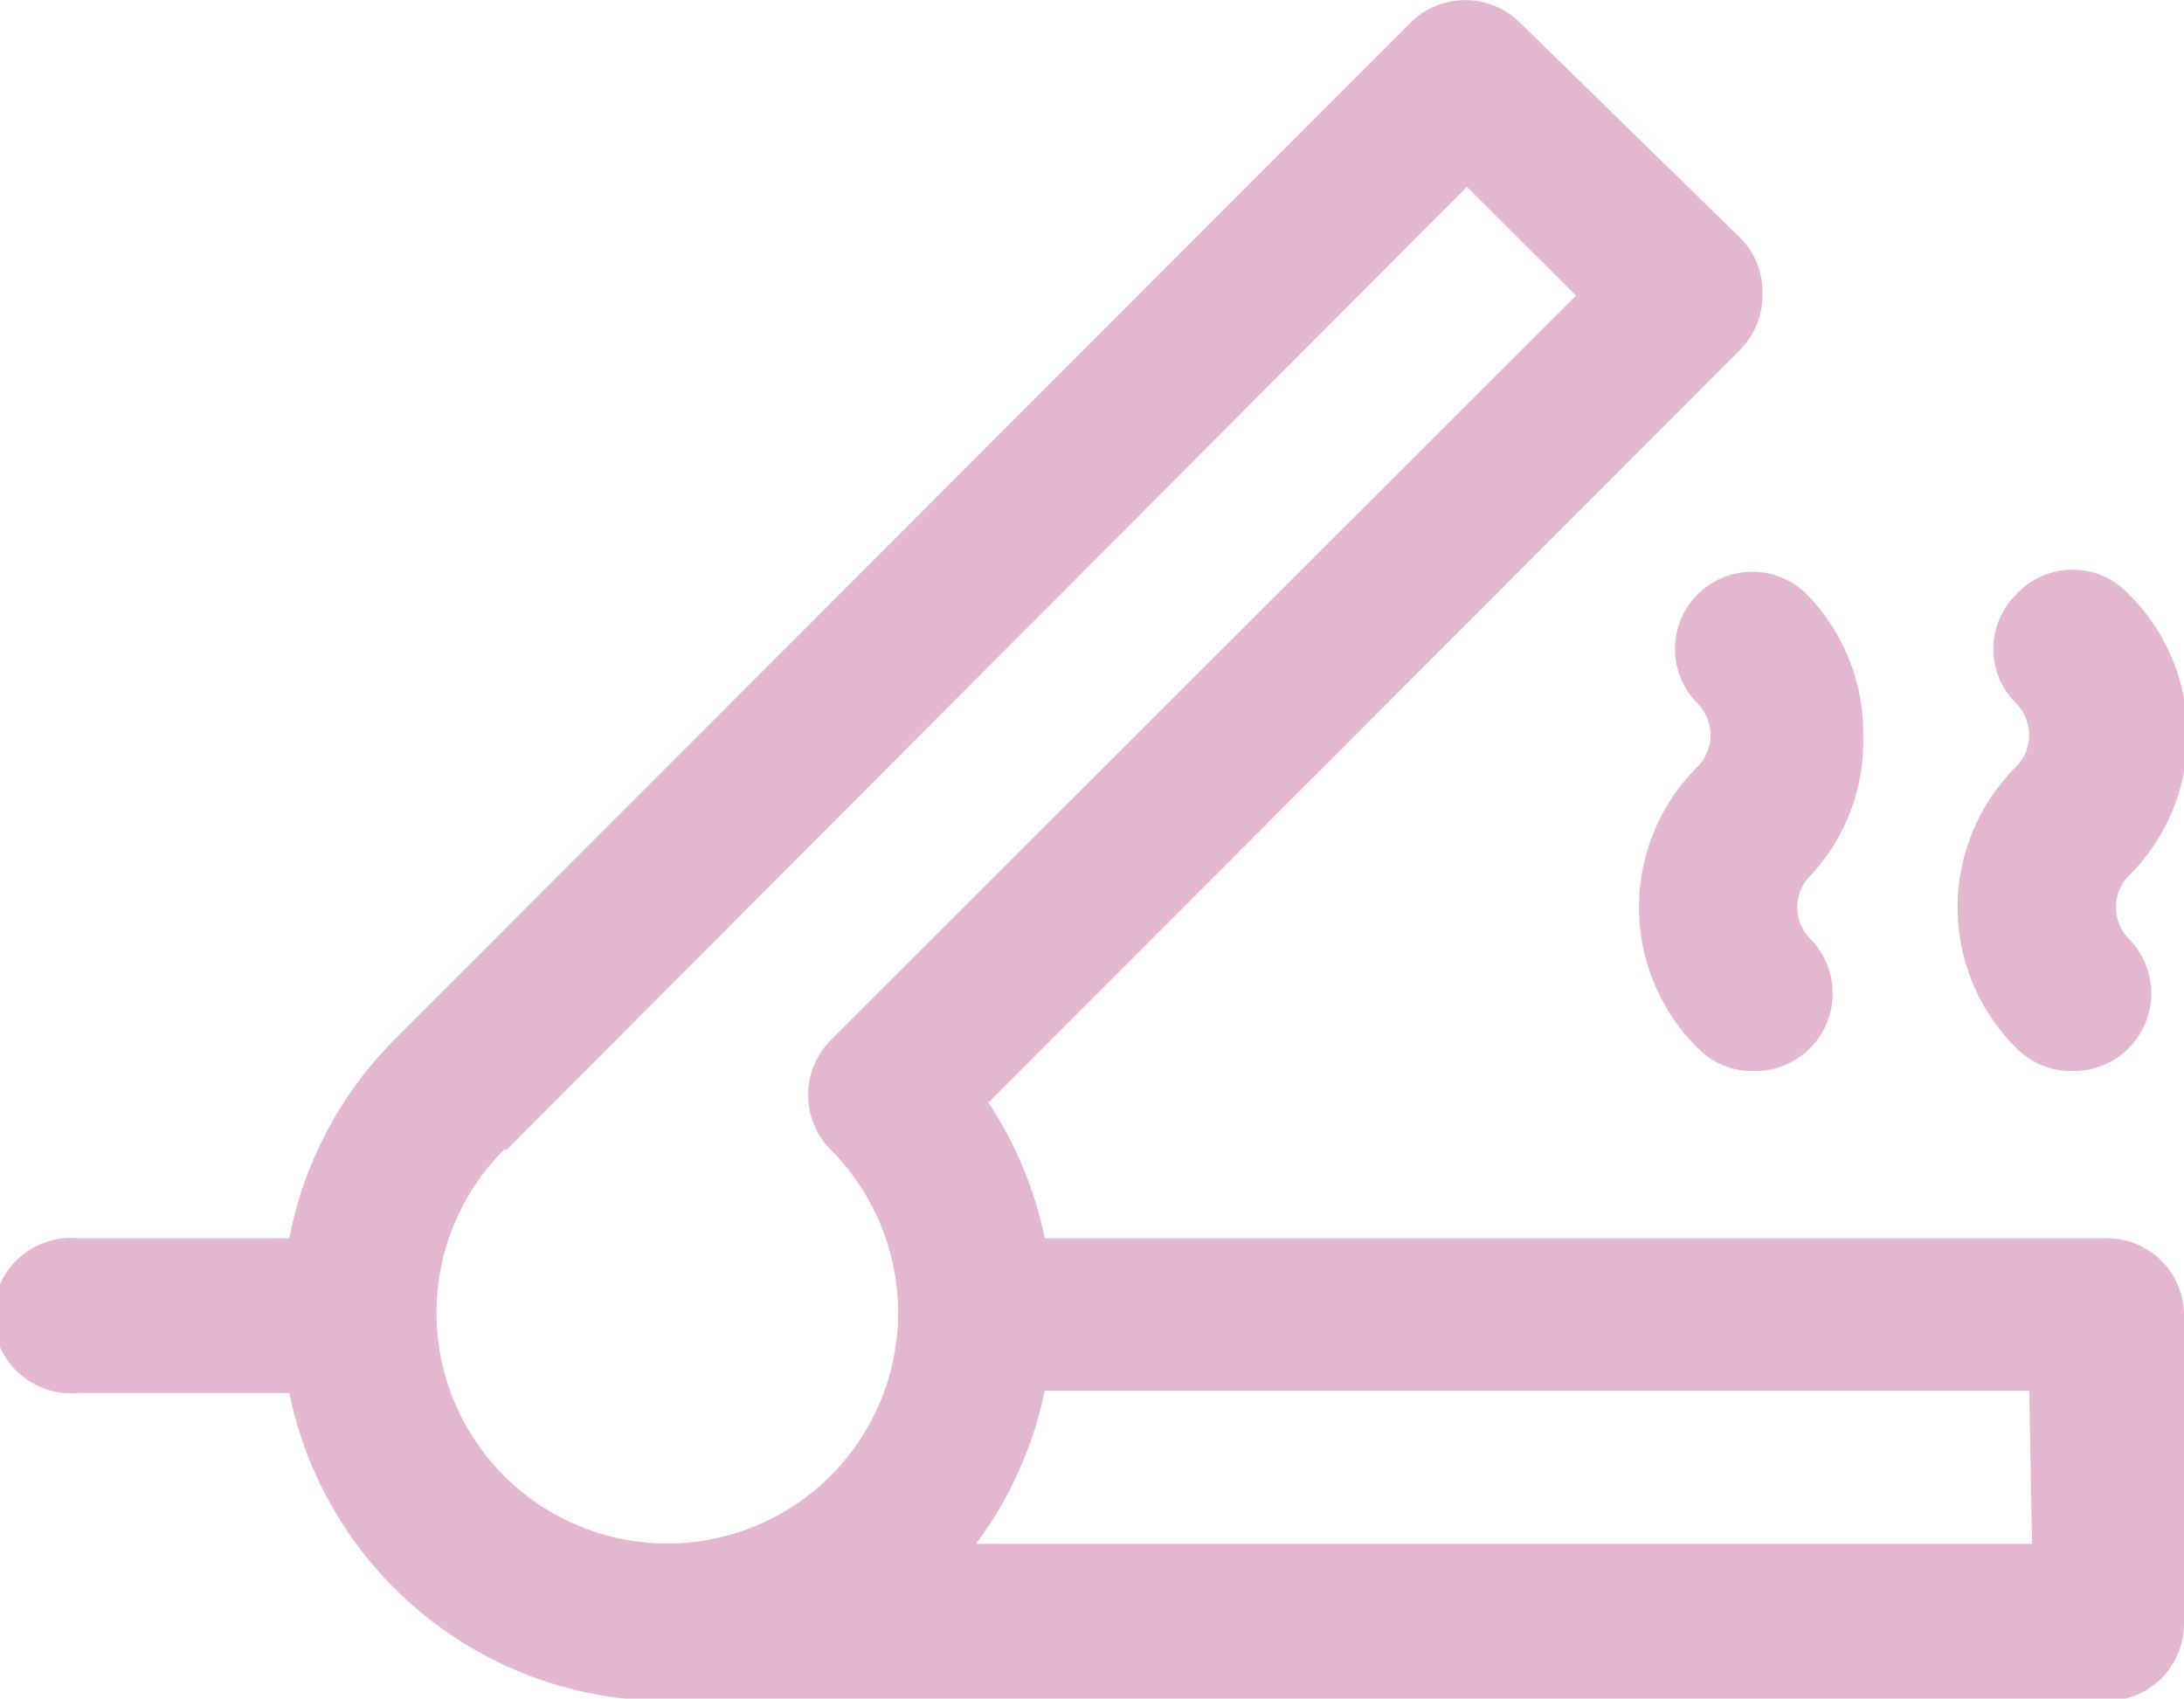
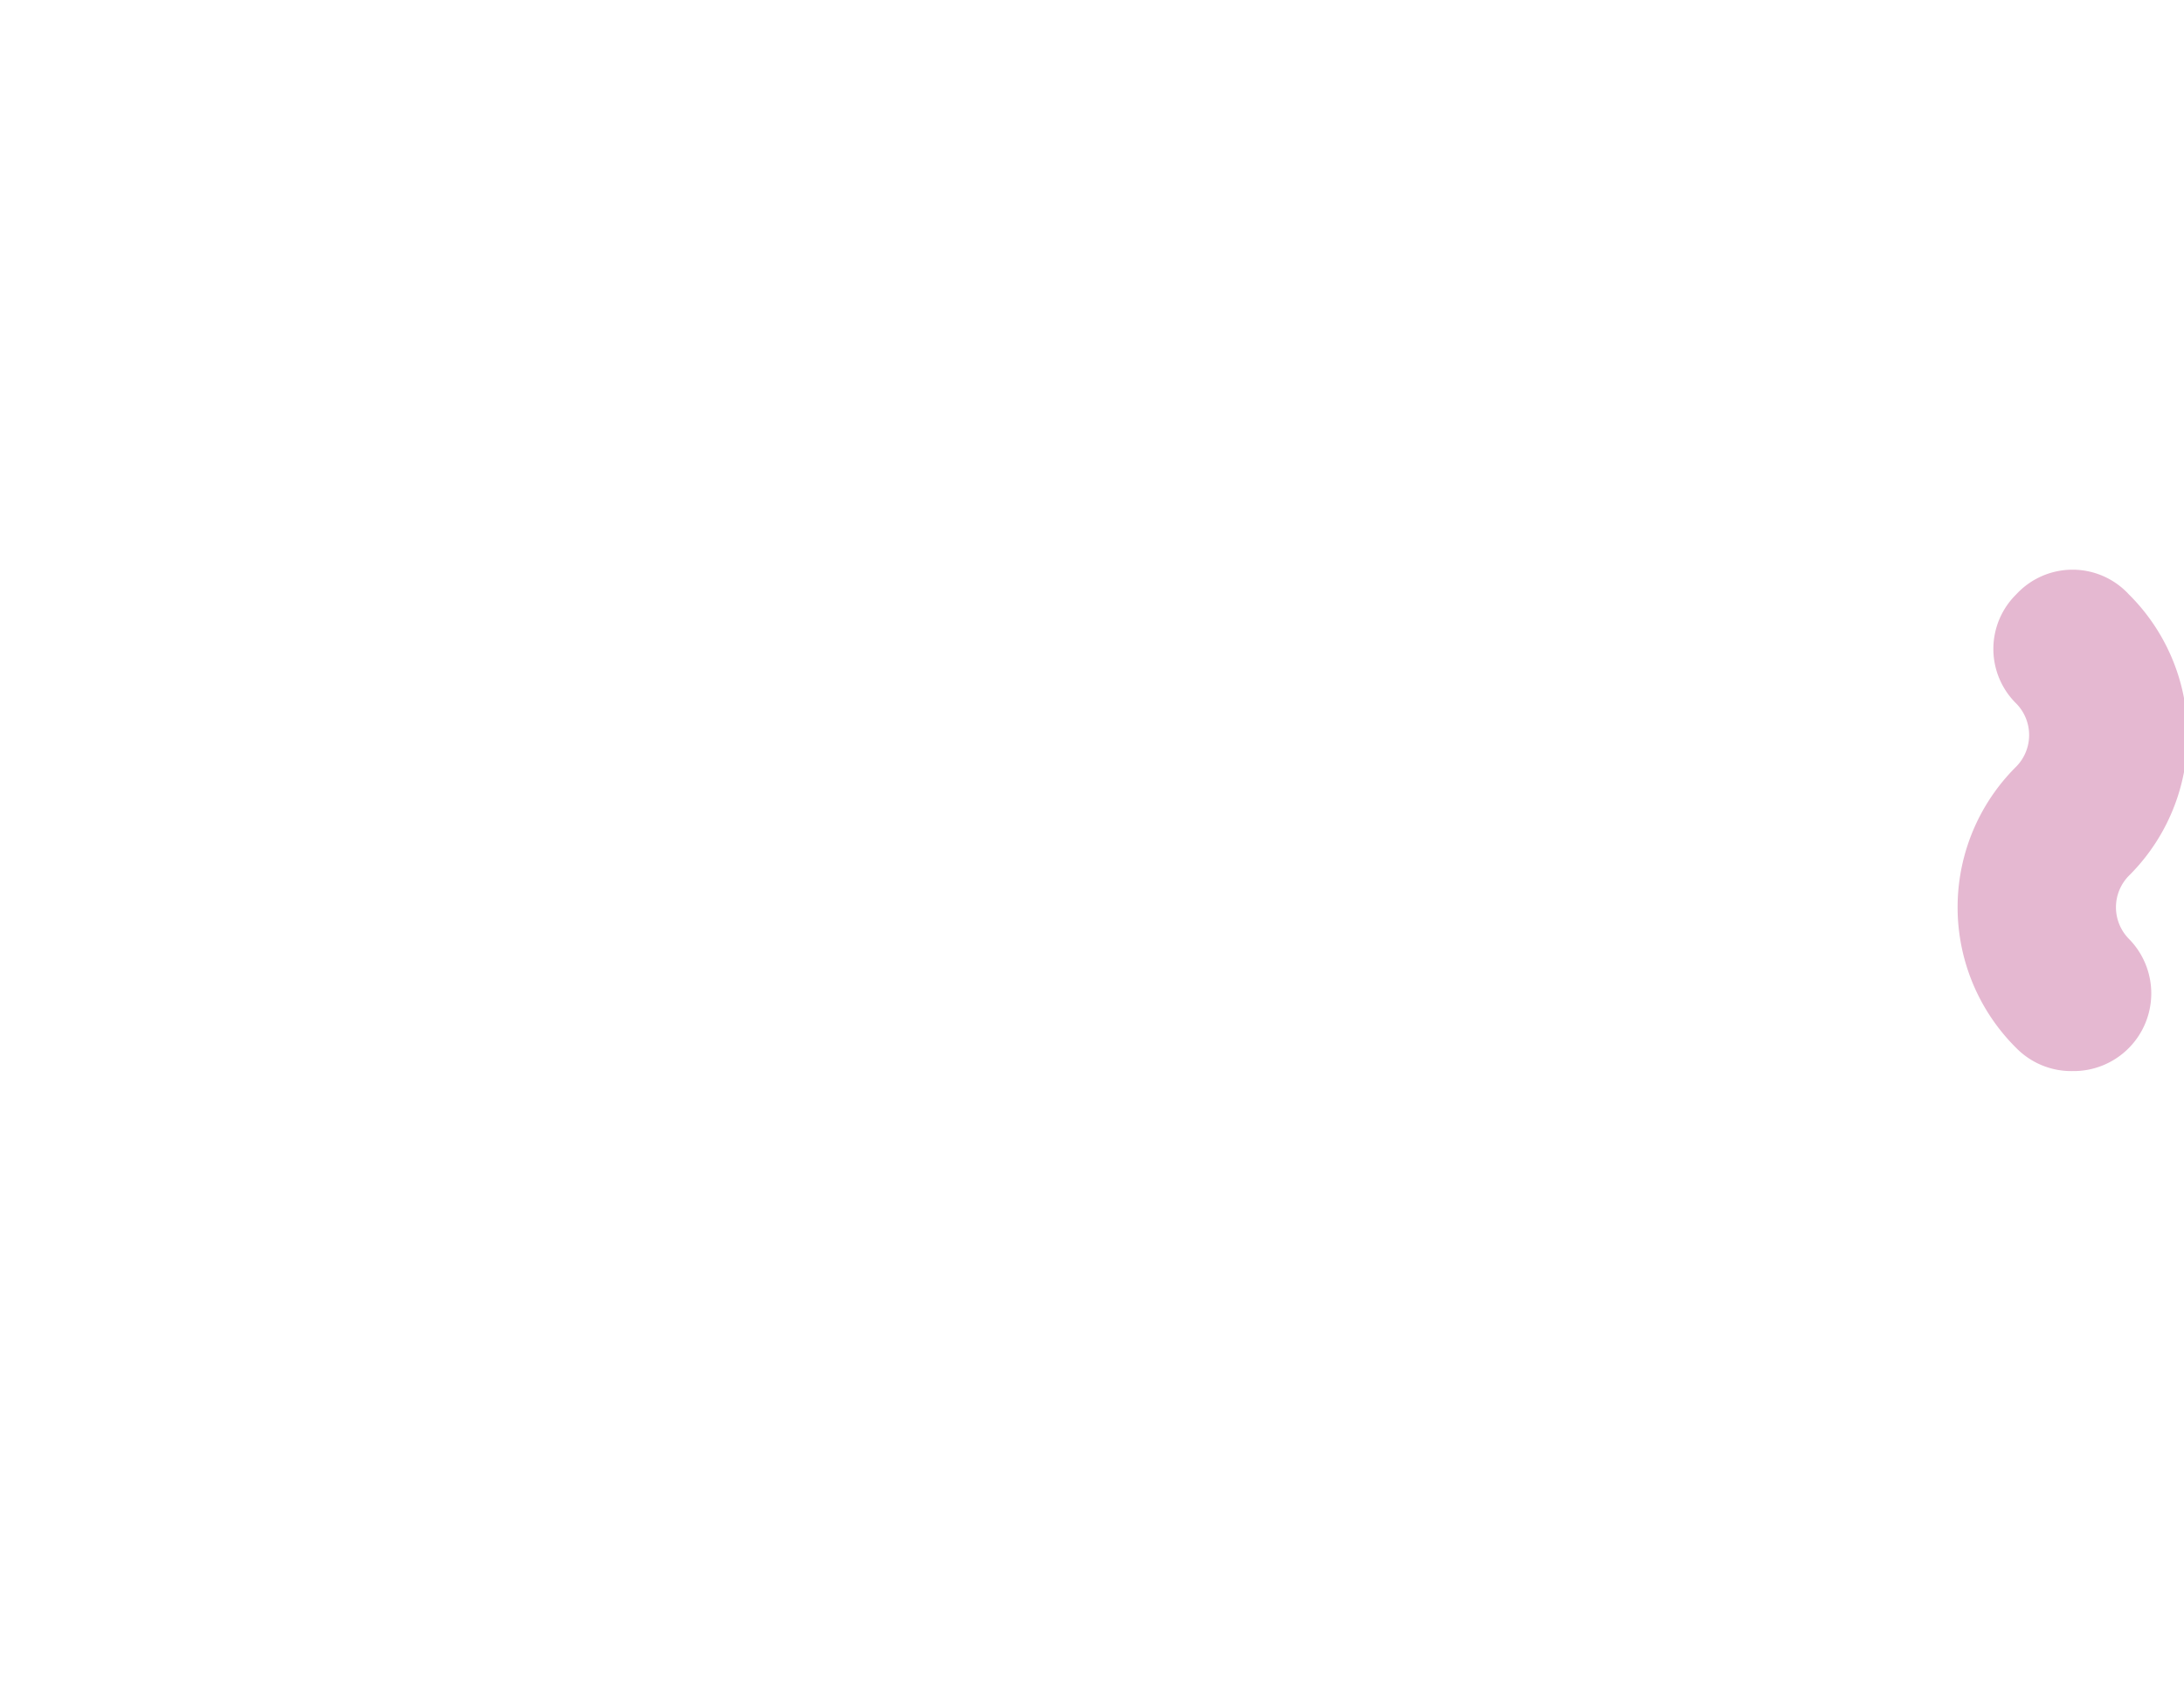
<svg xmlns="http://www.w3.org/2000/svg" viewBox="0 0 38.8 30.18">
  <defs>
    <style>
      .cls-1 {
        fill: #e5b8d1;
      }
    </style>
  </defs>
  <g id="Layer_2" data-name="Layer 2">
    <g id="デザイン">
      <g>
-         <path class="cls-1" d="M37.43,22H18.56a6.84,6.84,0,0,0-1-2.41L30.91,6.22a1.37,1.37,0,0,0,.4-1,1.34,1.34,0,0,0-.4-1L27,.4a1.38,1.38,0,0,0-1.94,0L7,18.48A6.81,6.81,0,0,0,5.14,22H1.38a1.38,1.38,0,1,0,0,2.75H5.14a6.84,6.84,0,0,0,6.65,5.47H37.43a1.37,1.37,0,0,0,1.37-1.37V23.33A1.37,1.37,0,0,0,37.43,22ZM9,20.43,26.06,3.32,28,5.25,14.76,18.48a1.38,1.38,0,0,0,0,1.95,4.1,4.1,0,1,1-5.81,0Zm27.1,7H17.34a6.88,6.88,0,0,0,1.22-2.72H36.05Z" />
        <path class="cls-1" d="M35.82,10.56a1.36,1.36,0,0,0,0,1.94.8.8,0,0,1,0,1.12,3.52,3.52,0,0,0,0,5,1.37,1.37,0,0,0,1,.41,1.38,1.38,0,0,0,1-2.35.8.8,0,0,1,0-1.12,3.52,3.52,0,0,0,0-5A1.36,1.36,0,0,0,35.82,10.56Z" />
-         <path class="cls-1" d="M33.1,13.06a3.52,3.52,0,0,0-1-2.5,1.37,1.37,0,0,0-1.94,1.94.8.8,0,0,1,0,1.12,3.52,3.52,0,0,0,0,5,1.36,1.36,0,0,0,1,.41,1.38,1.38,0,0,0,1-2.35.8.8,0,0,1,0-1.12A3.48,3.48,0,0,0,33.1,13.06Z" />
      </g>
    </g>
  </g>
</svg>